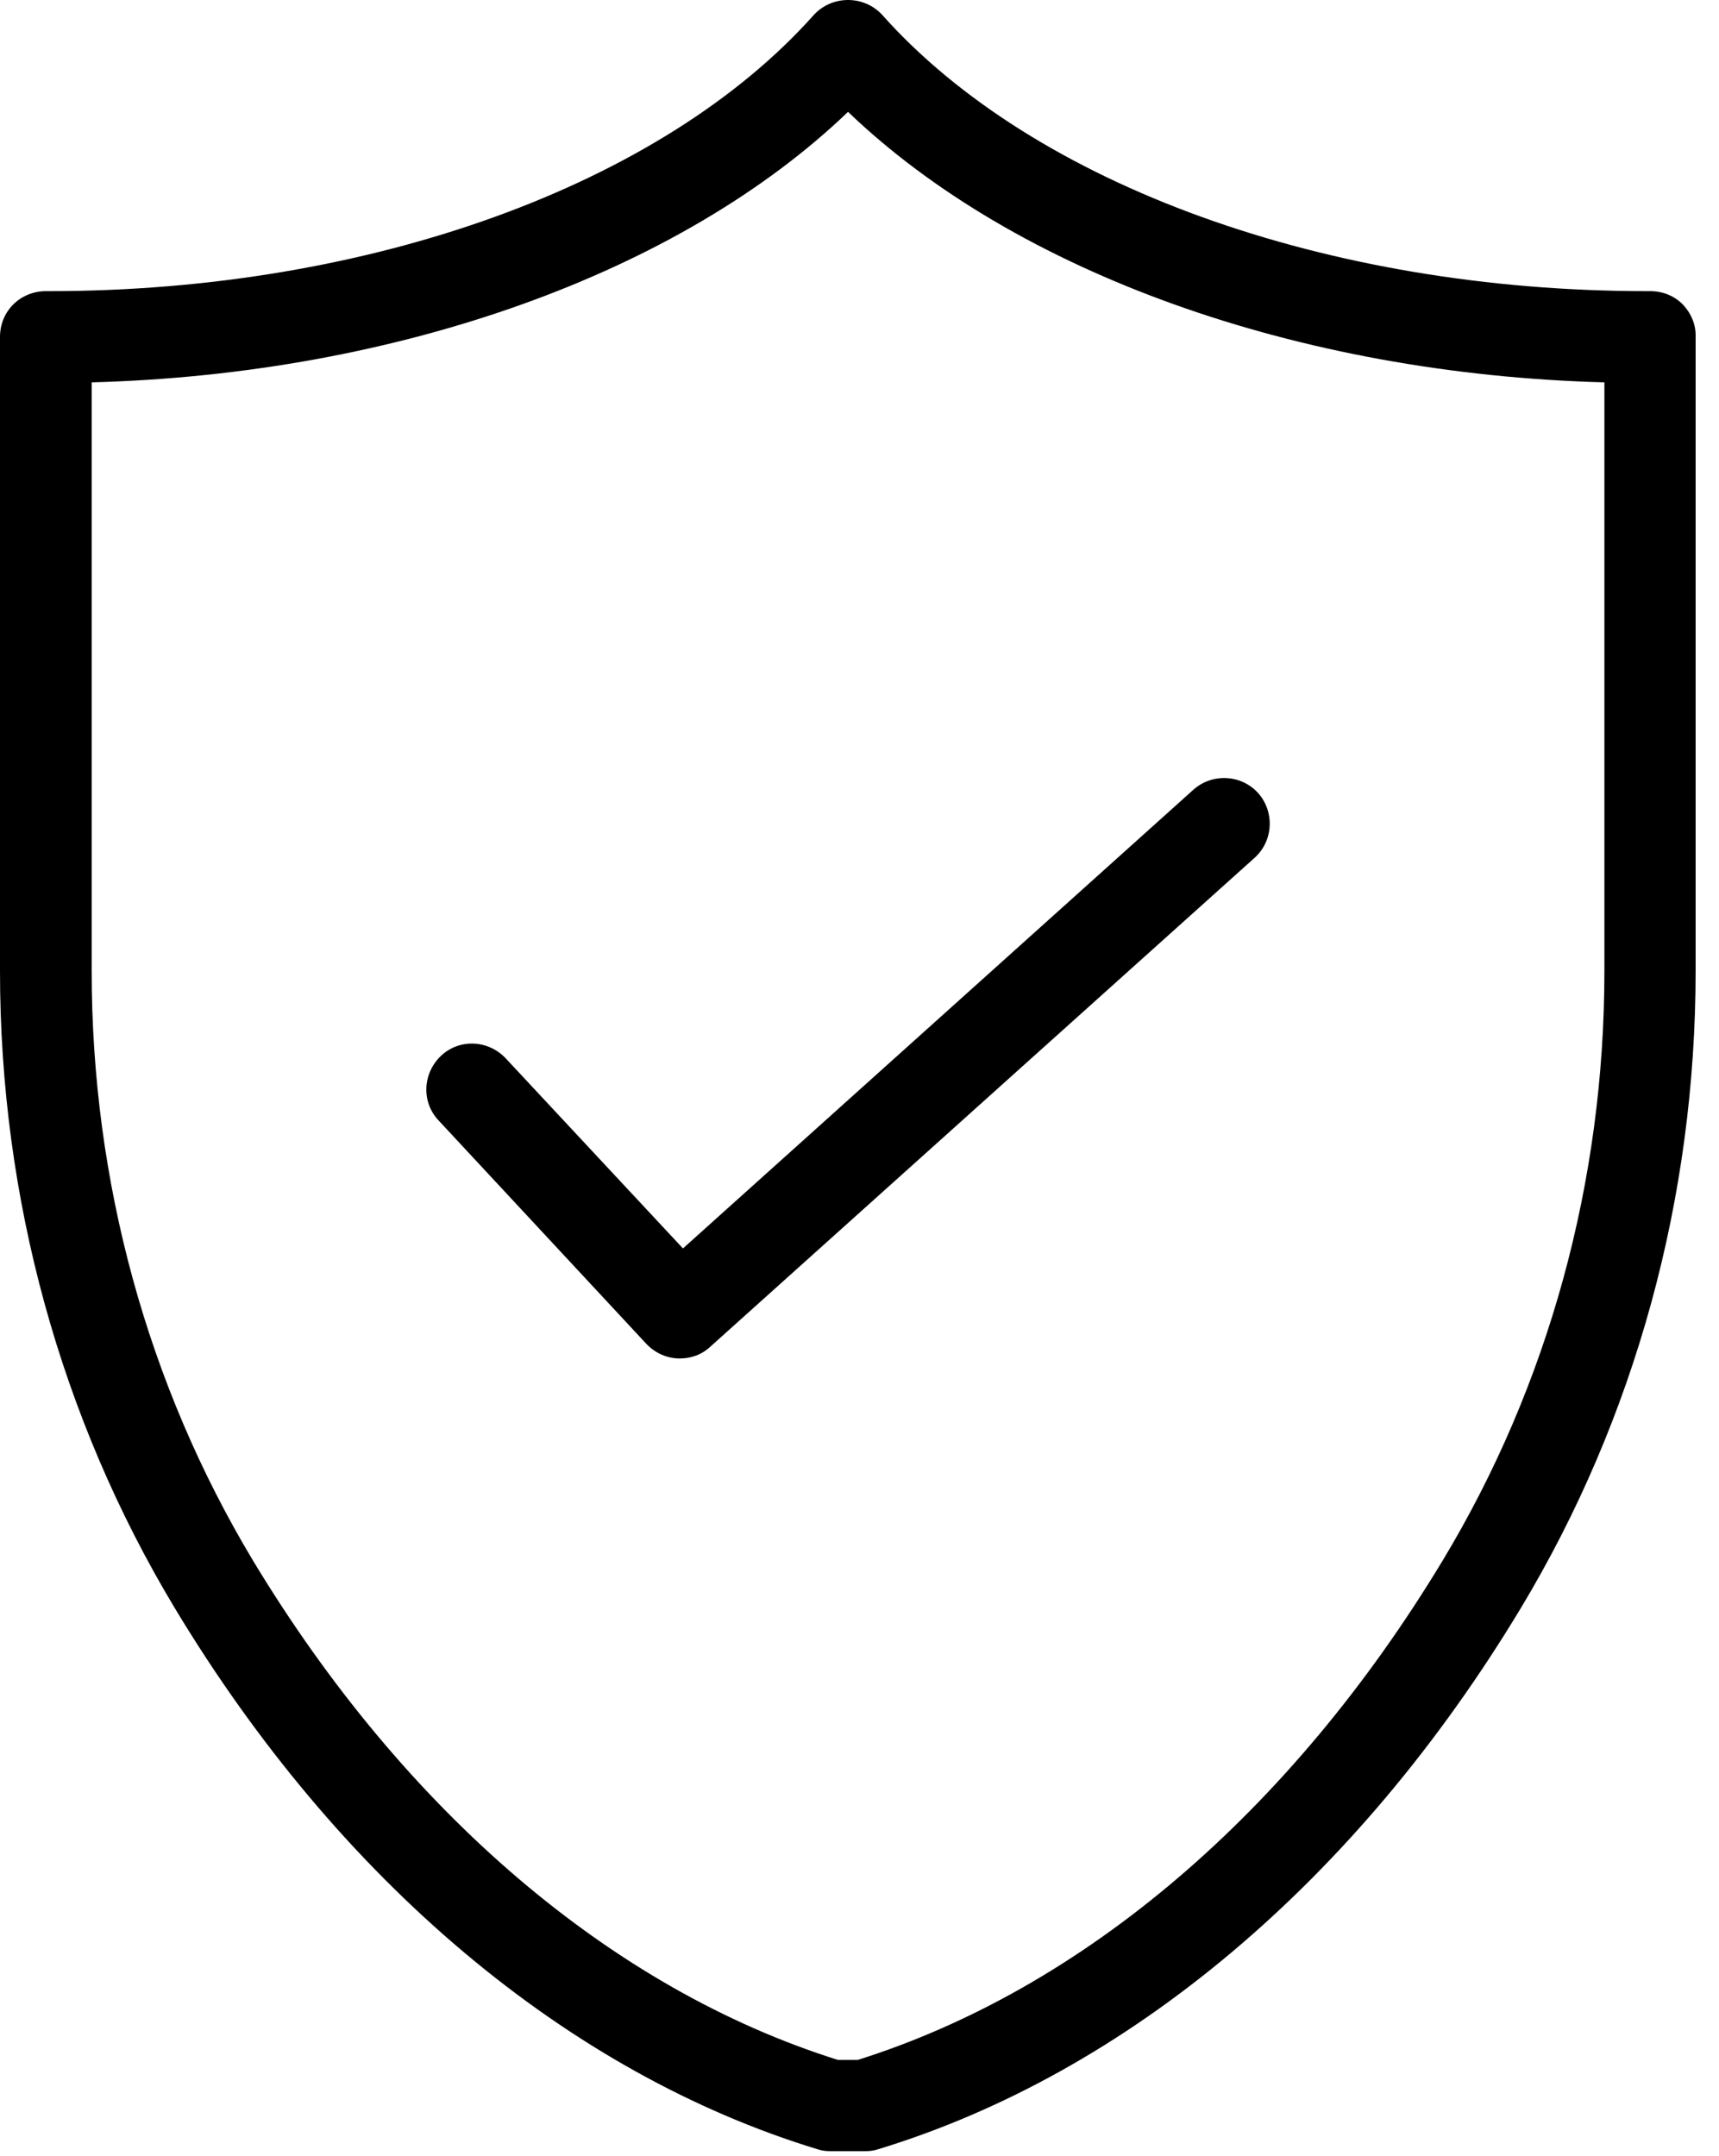
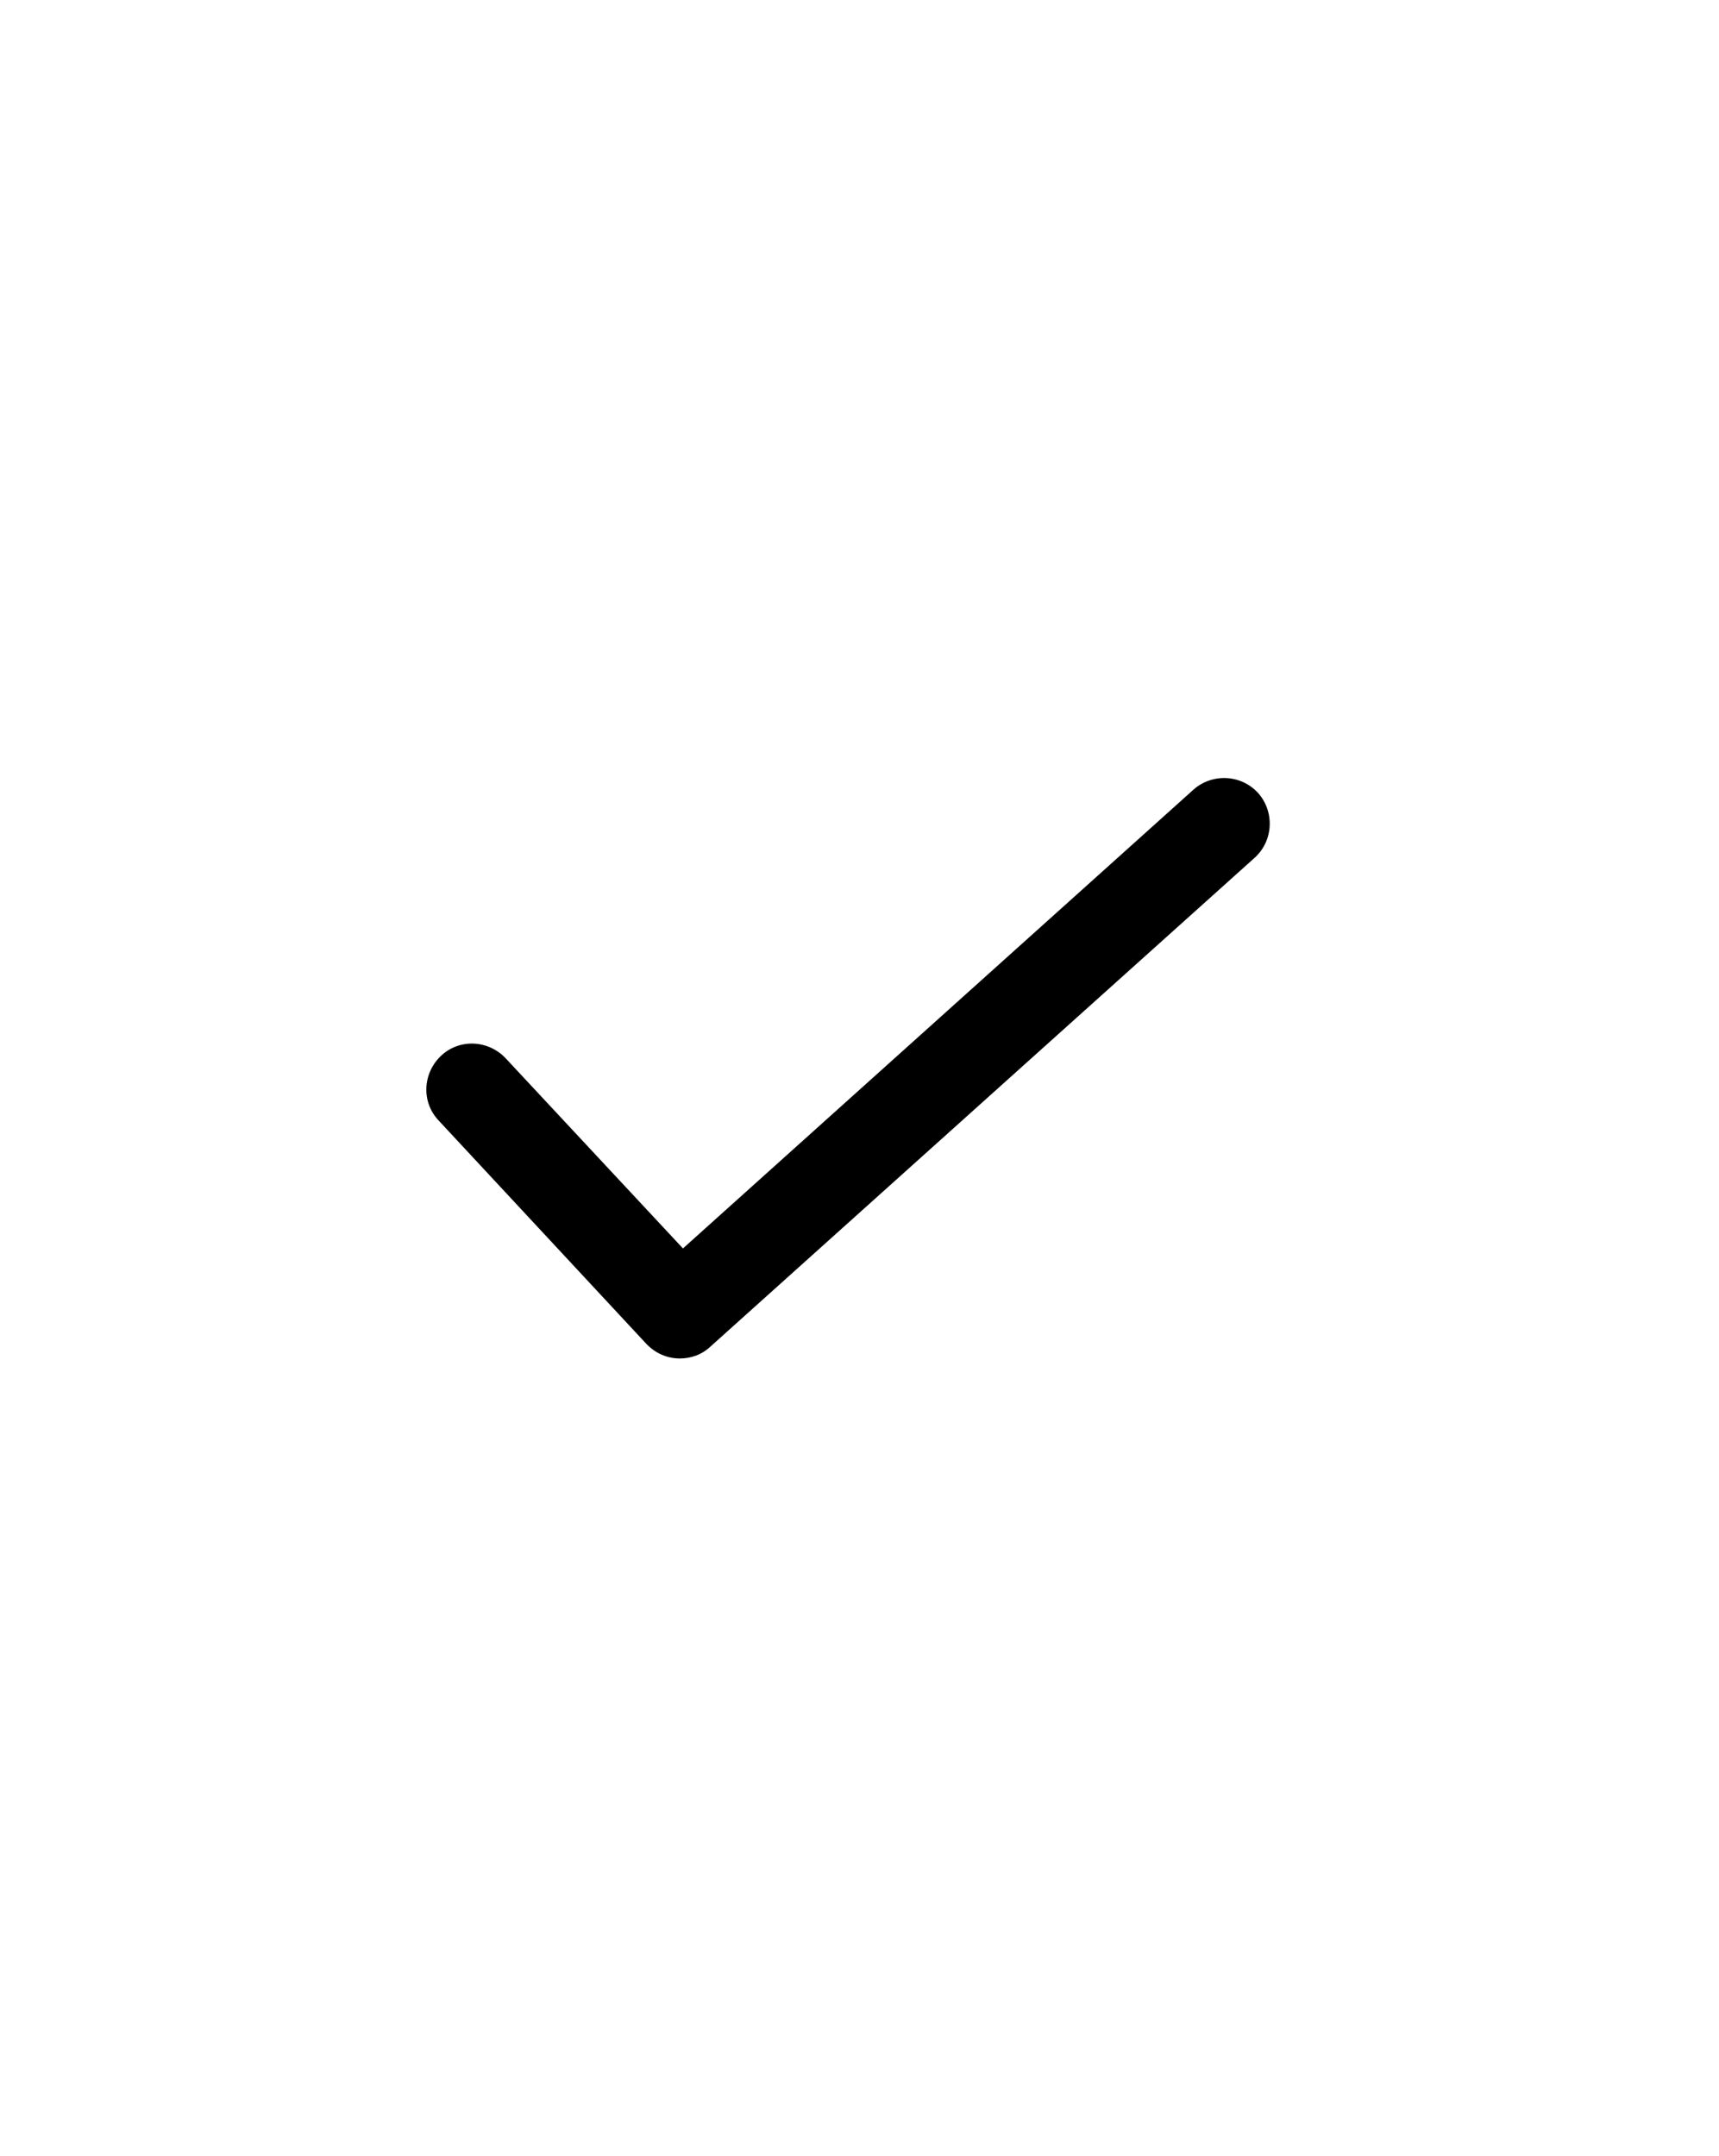
<svg xmlns="http://www.w3.org/2000/svg" fill="none" viewBox="0 0 63 79" height="79" width="63">
-   <path fill="black" d="M61.673 11.155C61.354 10.836 60.934 10.668 60.48 10.668H60.346C48.636 10.668 37.901 6.787 32.34 0.554C32.021 0.202 31.567 0 31.08 0C30.593 0 30.139 0.202 29.82 0.554C24.259 6.787 13.541 10.668 1.814 10.668H1.68C1.243 10.668 0.806 10.836 0.487 11.155C0.168 11.474 0 11.894 0 12.348V35.582C0 43.898 2.218 51.962 6.401 58.918C12.432 68.93 20.815 75.97 29.971 78.758C30.122 78.809 30.29 78.826 30.458 78.826H31.685C31.853 78.826 32.021 78.809 32.172 78.758C41.328 75.97 49.711 68.93 55.742 58.918C59.926 51.962 62.143 43.898 62.143 35.582V12.348C62.16 11.894 61.975 11.474 61.673 11.155ZM58.8 35.582C58.8 43.294 56.75 50.753 52.87 57.187C47.309 66.394 39.715 72.878 31.433 75.482H30.71C22.428 72.878 14.834 66.394 9.274 57.187C5.41 50.753 3.36 43.294 3.36 35.582V14.011C14.599 13.709 24.931 9.996 31.08 4.099C37.229 9.996 47.561 13.709 58.8 14.011V35.582Z" />
  <path fill="black" d="M18.529 38.775C17.89 38.102 16.832 38.052 16.16 38.691C15.488 39.329 15.437 40.387 16.076 41.059L23.686 49.241C24.022 49.594 24.459 49.778 24.913 49.778C25.316 49.778 25.719 49.644 26.038 49.342L45.98 31.433C46.669 30.811 46.719 29.753 46.114 29.064C45.492 28.375 44.434 28.325 43.745 28.93L25.03 45.746L18.529 38.775Z" />
</svg>